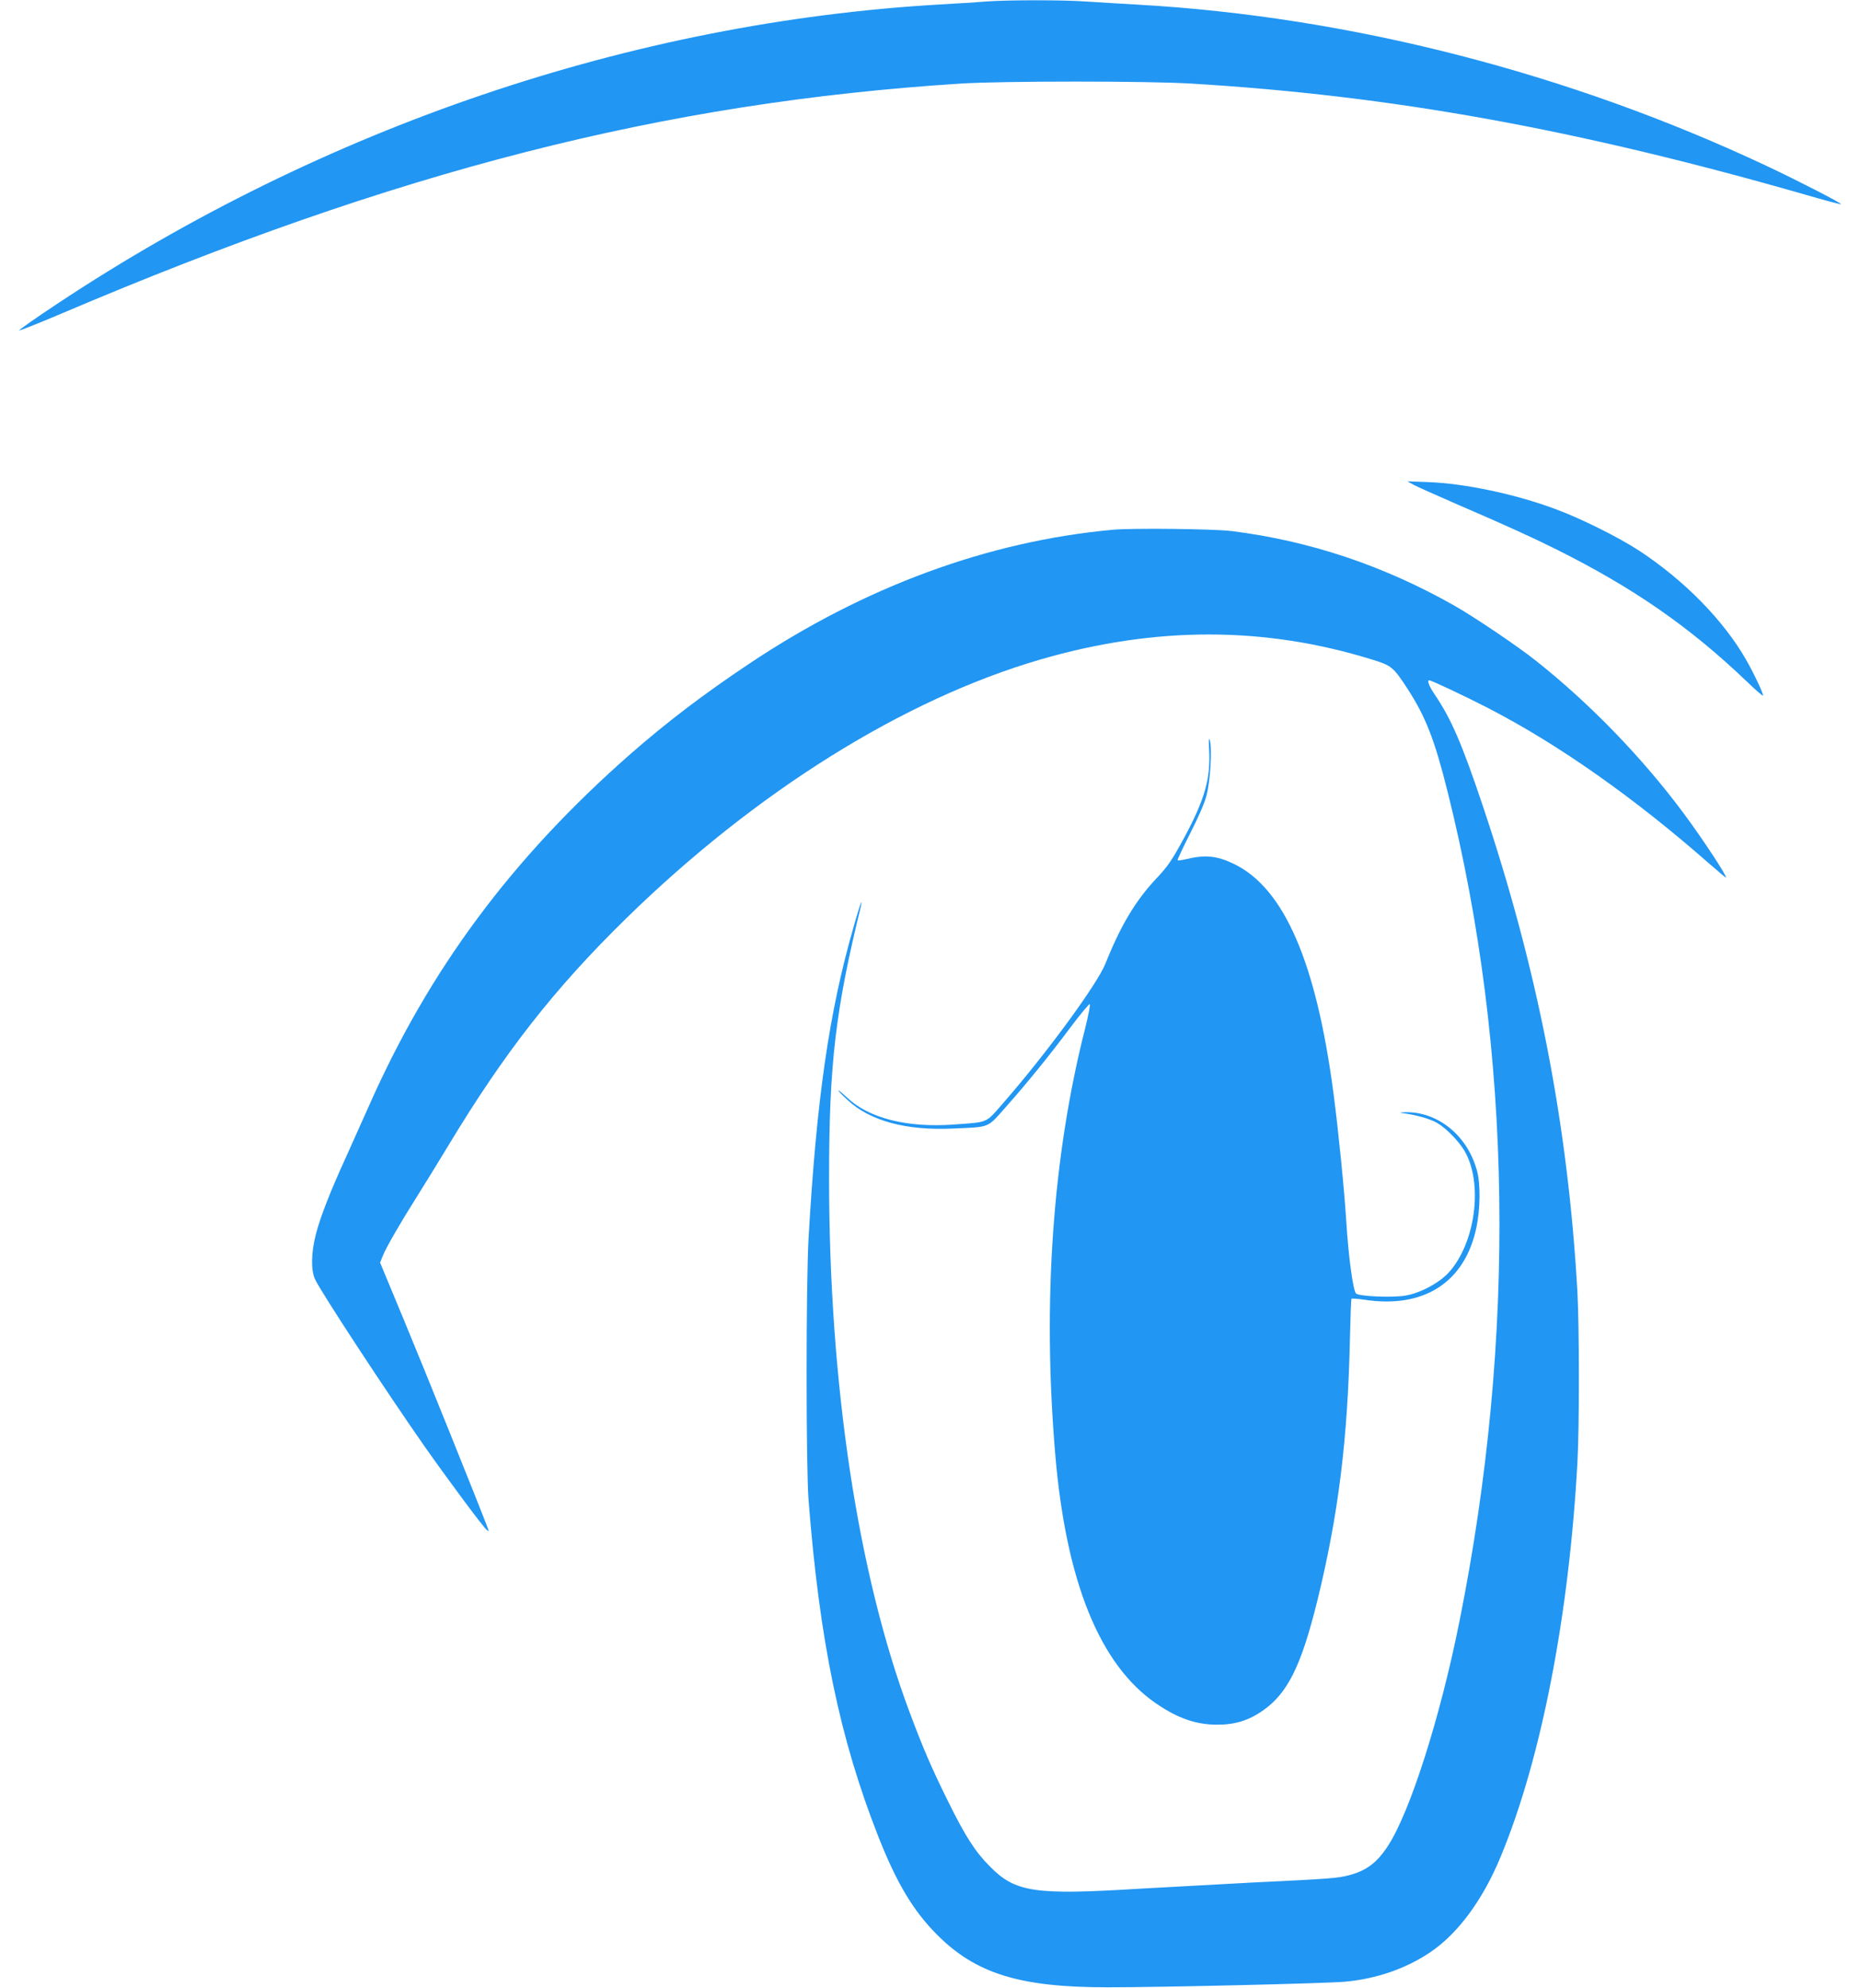
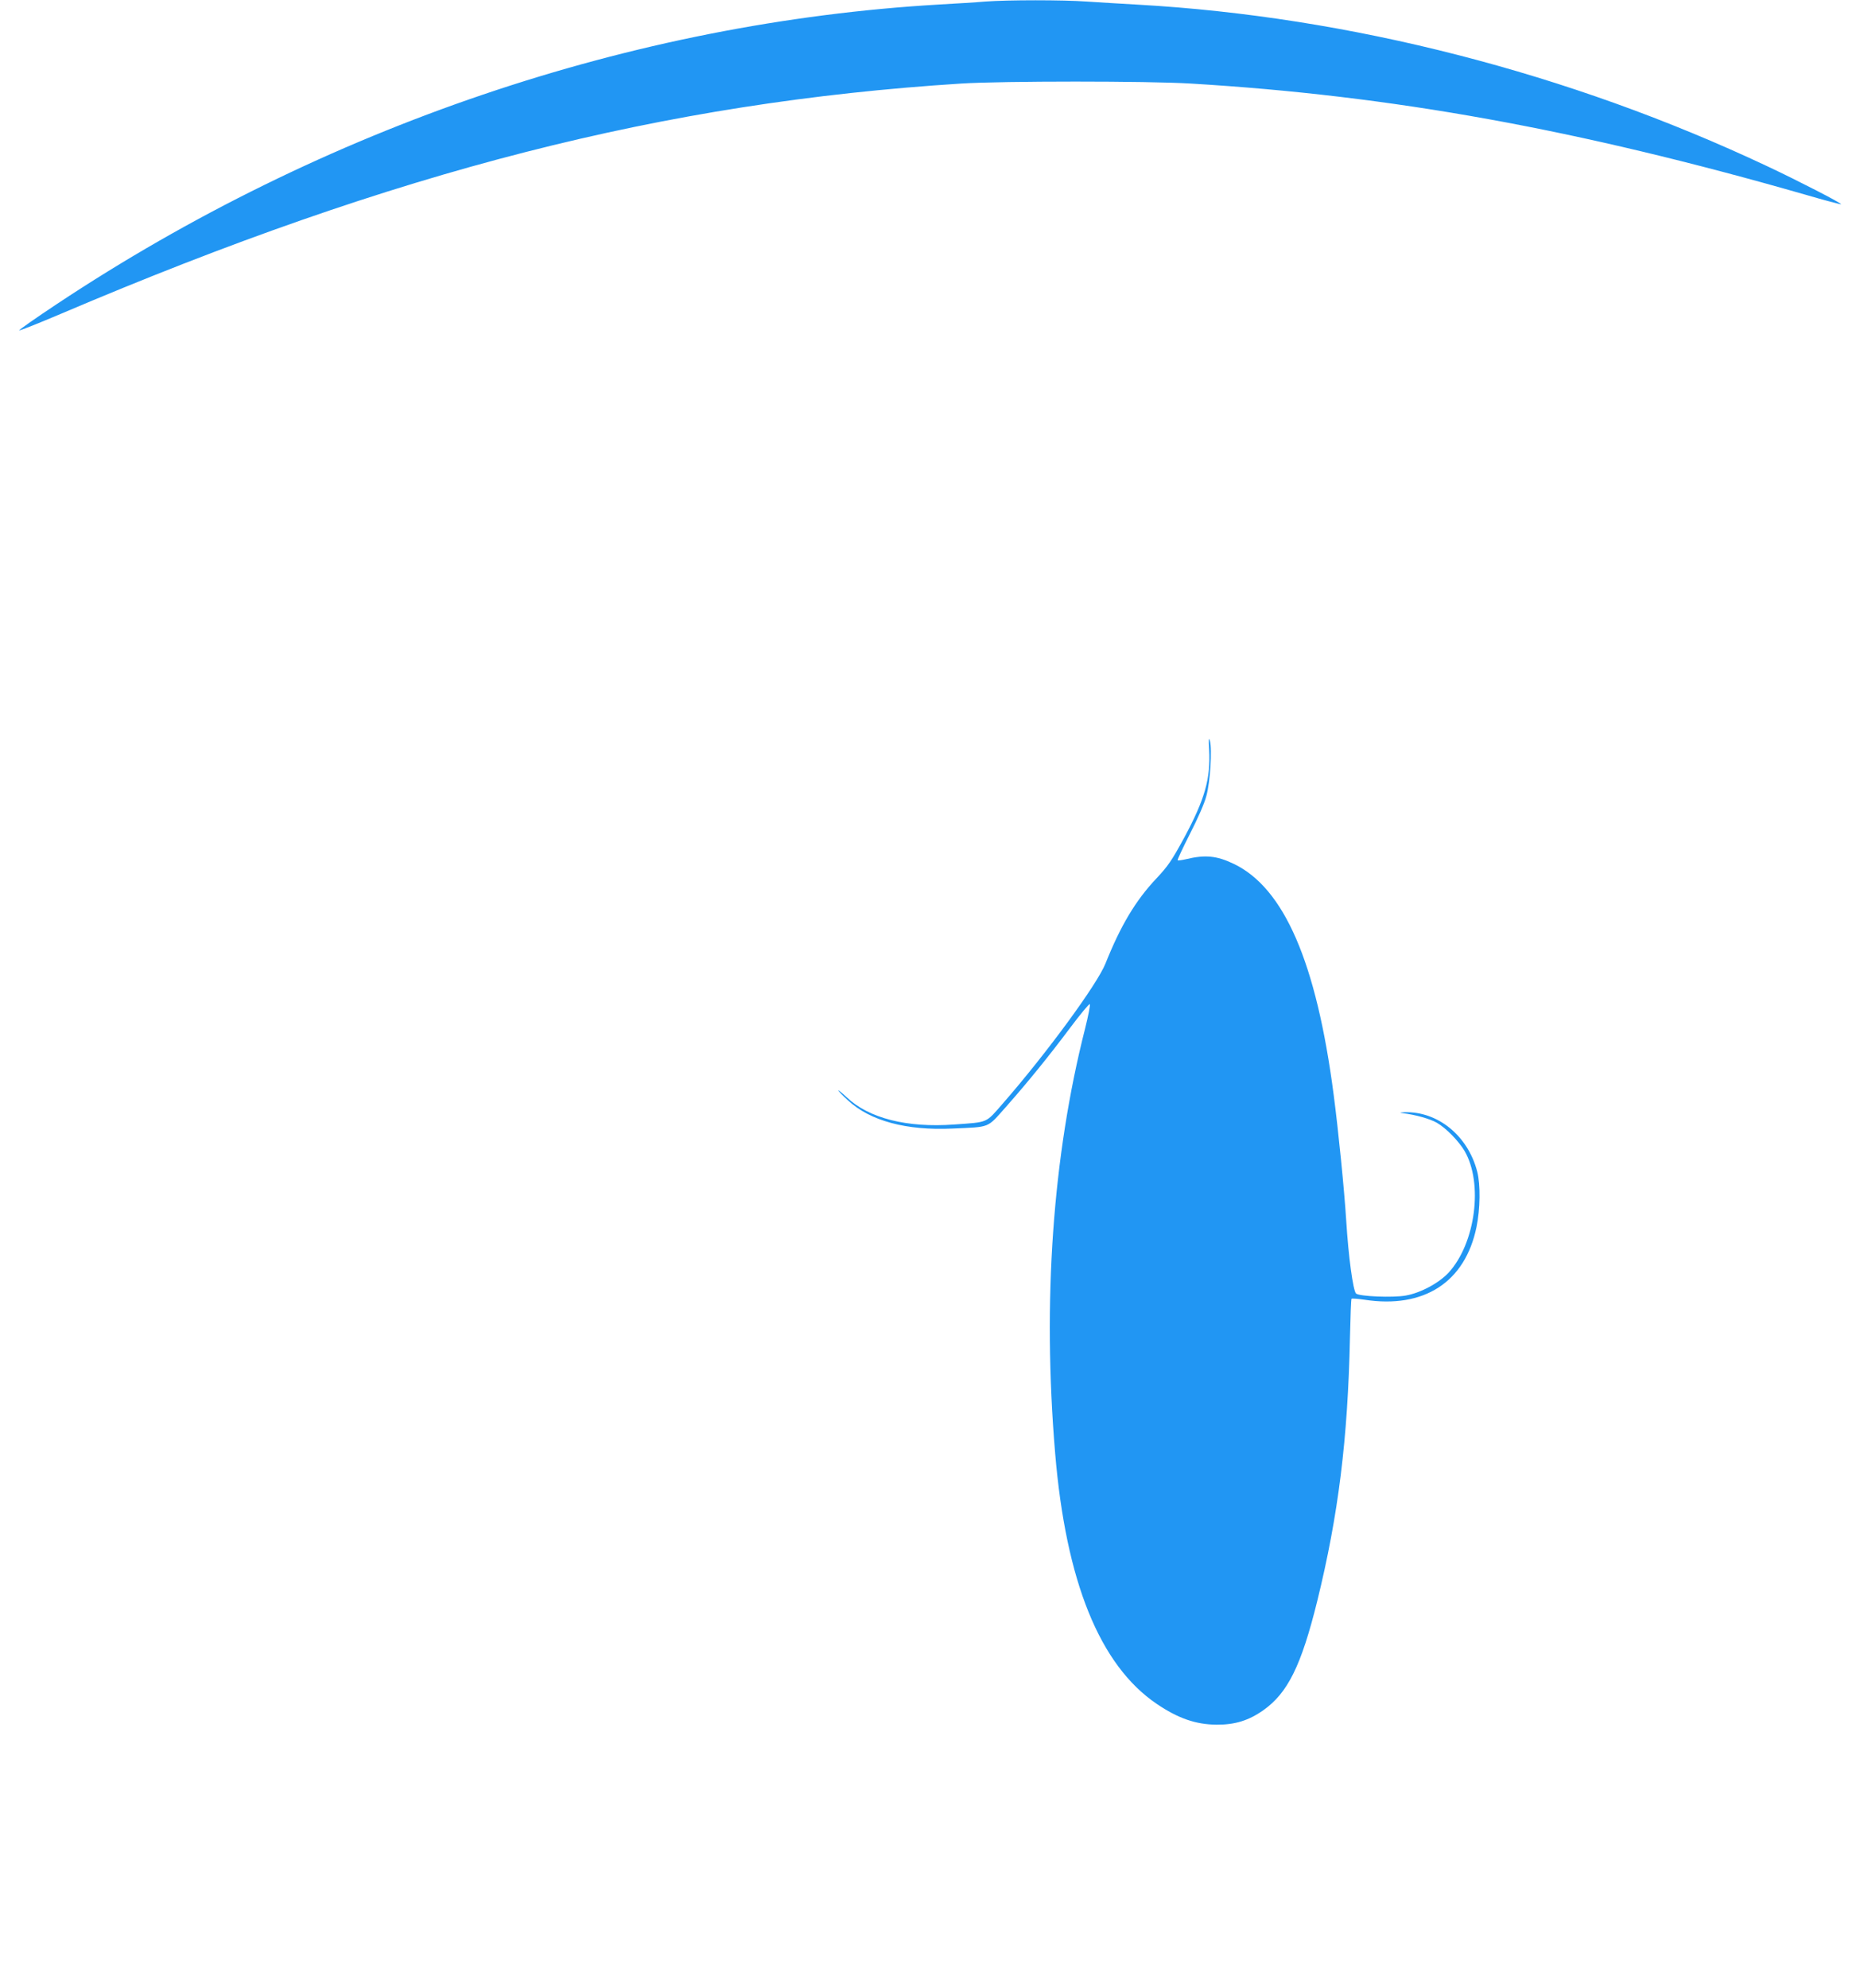
<svg xmlns="http://www.w3.org/2000/svg" version="1.0" width="1198pt" height="1280pt" viewBox="0 0 1198 1280" preserveAspectRatio="xMidYMid meet">
  <g transform="translate(0,1280) scale(0.1,-0.1)" fill="#2196f3" stroke="none">
    <path d="M6345 12790 c-55 -5 -188 -13 -295 -19 -1977 -115 -3966 -789 -5683 -1928 -137 -91 -246 -167 -243 -170 3 -3 123 45 267 106 2168 923 3883 1361 5799 1483 266 17 1205 17 1480 0 1298 -78 2486 -293 3960 -716 123 -36 226 -63 228 -61 6 6 -280 153 -478 246 -1272 599 -2688 962 -4050 1039 -107 6 -256 15 -330 20 -155 11 -507 11 -655 0z" />
-     <path d="M9104 9679 c21 -11 141 -65 265 -119 341 -147 505 -222 663 -301 491 -246 849 -494 1216 -844 56 -54 104 -96 107 -94 6 7 -56 139 -108 230 -144 253 -397 511 -687 702 -135 88 -381 211 -546 271 -259 96 -579 163 -814 172 l-135 5 39 -22z" />
-     <path d="M7165 9389 c-804 -74 -1600 -368 -2339 -862 -293 -195 -534 -379 -767 -583 -765 -672 -1298 -1391 -1687 -2274 -33 -74 -96 -214 -139 -310 -107 -234 -170 -395 -199 -509 -30 -116 -32 -228 -5 -287 36 -79 453 -715 704 -1074 151 -215 377 -519 401 -539 15 -13 16 -12 6 15 -68 178 -416 1042 -537 1332 l-155 373 17 42 c21 54 115 216 223 387 47 74 137 221 200 325 362 600 684 1011 1143 1460 836 818 1791 1414 2674 1670 738 214 1440 213 2131 -1 127 -39 138 -48 230 -189 117 -181 174 -326 258 -663 418 -1670 444 -3511 75 -5347 -124 -617 -317 -1221 -459 -1439 -72 -110 -139 -160 -253 -190 -70 -18 -127 -23 -612 -46 -225 -12 -555 -30 -733 -40 -679 -42 -802 -24 -966 143 -95 95 -158 193 -271 422 -109 221 -160 340 -249 578 -333 893 -516 2112 -516 3432 0 734 41 1082 205 1750 4 17 5 28 2 25 -3 -3 -26 -75 -50 -161 -157 -545 -238 -1108 -289 -1999 -17 -299 -17 -1473 0 -1690 71 -908 201 -1534 449 -2164 117 -297 225 -479 378 -632 251 -252 534 -339 1100 -339 354 0 1407 25 1527 36 202 18 393 84 549 189 179 120 340 338 455 617 261 628 440 1552 494 2538 13 233 12 871 0 1095 -61 1082 -257 2085 -614 3145 -131 389 -200 549 -307 706 -34 51 -49 89 -34 89 14 0 233 -103 380 -179 454 -234 945 -580 1428 -1005 54 -47 101 -86 103 -86 14 0 -150 250 -273 415 -262 353 -602 705 -948 979 -119 95 -401 285 -530 358 -454 257 -933 417 -1435 479 -115 14 -641 20 -765 8z" />
    <path d="M7788 7973 c10 -187 -28 -319 -160 -565 -81 -149 -104 -183 -180 -264 -134 -142 -230 -303 -328 -548 -53 -133 -379 -578 -662 -902 -111 -127 -90 -118 -313 -134 -303 -22 -549 40 -691 175 -30 28 -54 48 -54 44 0 -4 27 -32 61 -63 143 -133 378 -196 674 -182 247 11 221 1 343 138 144 163 274 323 415 511 65 87 122 155 126 152 5 -2 -9 -73 -30 -157 -209 -822 -275 -1755 -193 -2733 69 -827 287 -1366 654 -1615 137 -93 252 -133 385 -134 118 -1 207 26 302 93 157 111 244 286 347 702 137 557 197 1044 211 1698 3 134 7 246 10 249 3 3 40 0 83 -6 384 -59 649 113 722 468 24 116 26 272 5 355 -59 232 -254 391 -469 384 -32 -2 -35 -3 -11 -6 82 -10 175 -36 220 -62 58 -33 140 -117 178 -181 121 -208 71 -593 -102 -783 -62 -67 -180 -131 -276 -148 -81 -15 -302 -6 -321 13 -19 19 -49 239 -63 468 -13 204 -50 575 -81 812 -111 851 -319 1332 -645 1487 -109 52 -184 59 -307 29 -26 -6 -50 -9 -53 -7 -3 3 33 79 79 170 50 97 94 197 106 244 25 91 38 298 23 355 -8 26 -9 12 -5 -57z" />
  </g>
</svg>